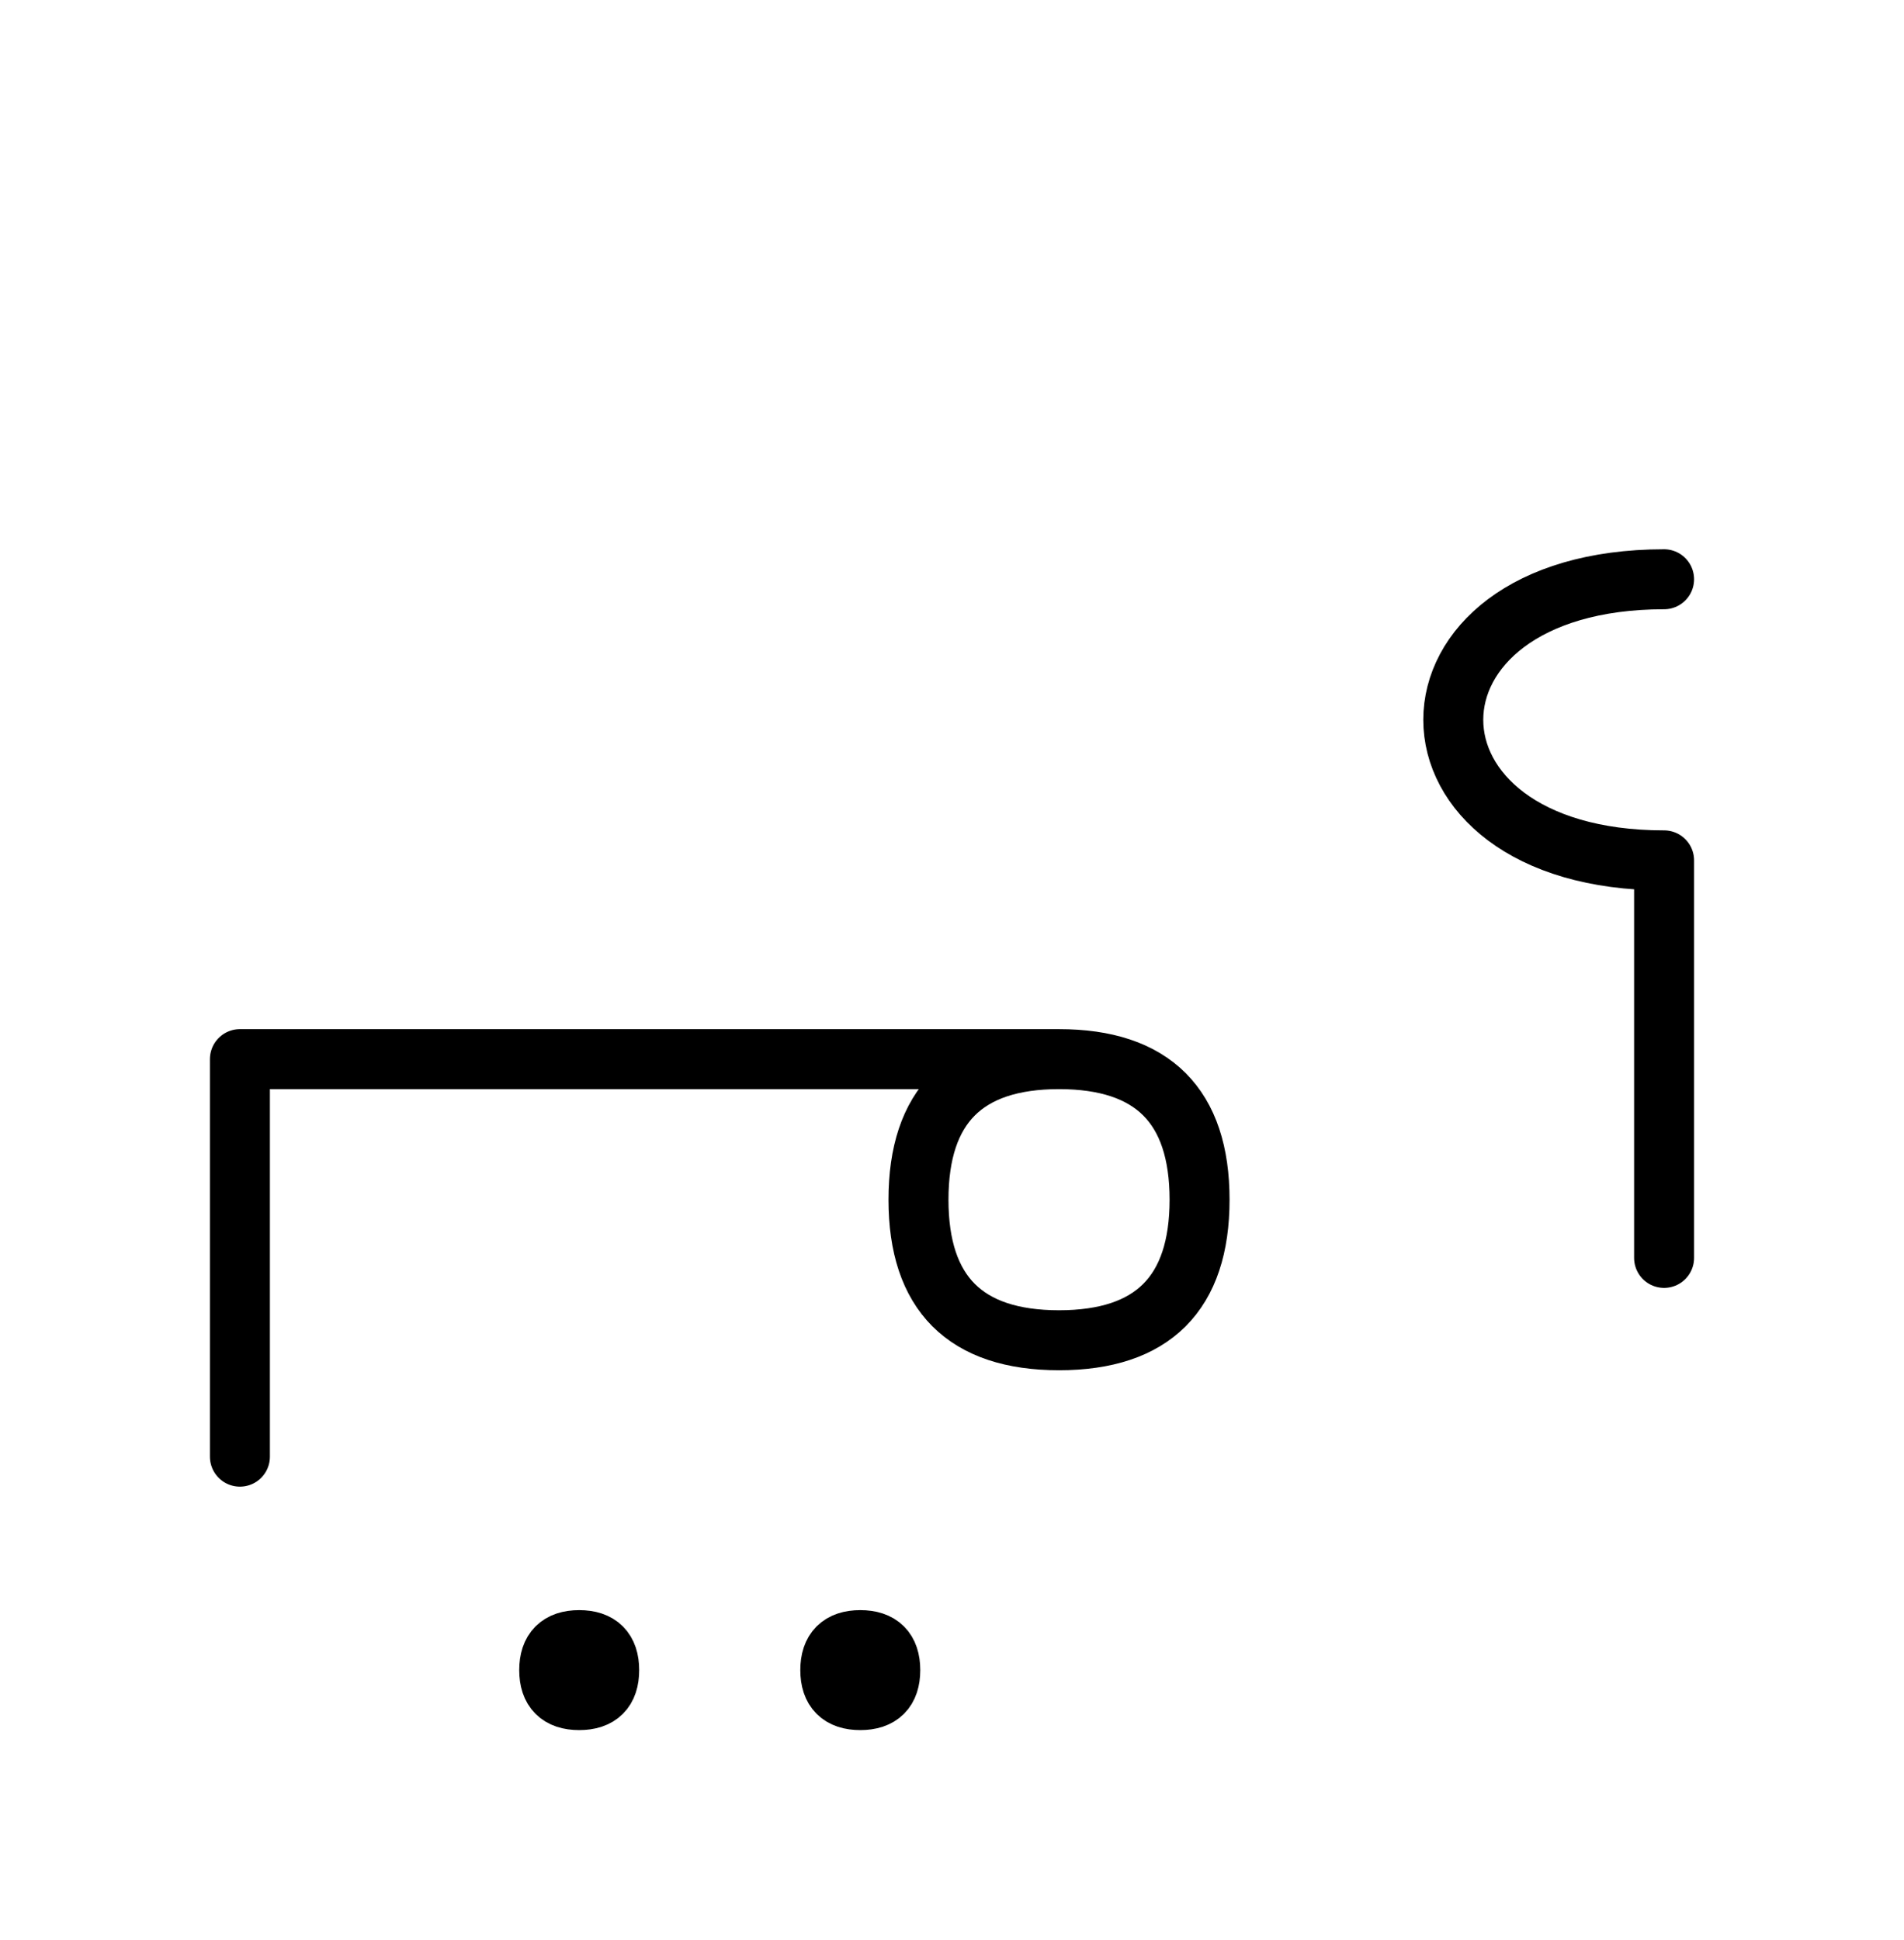
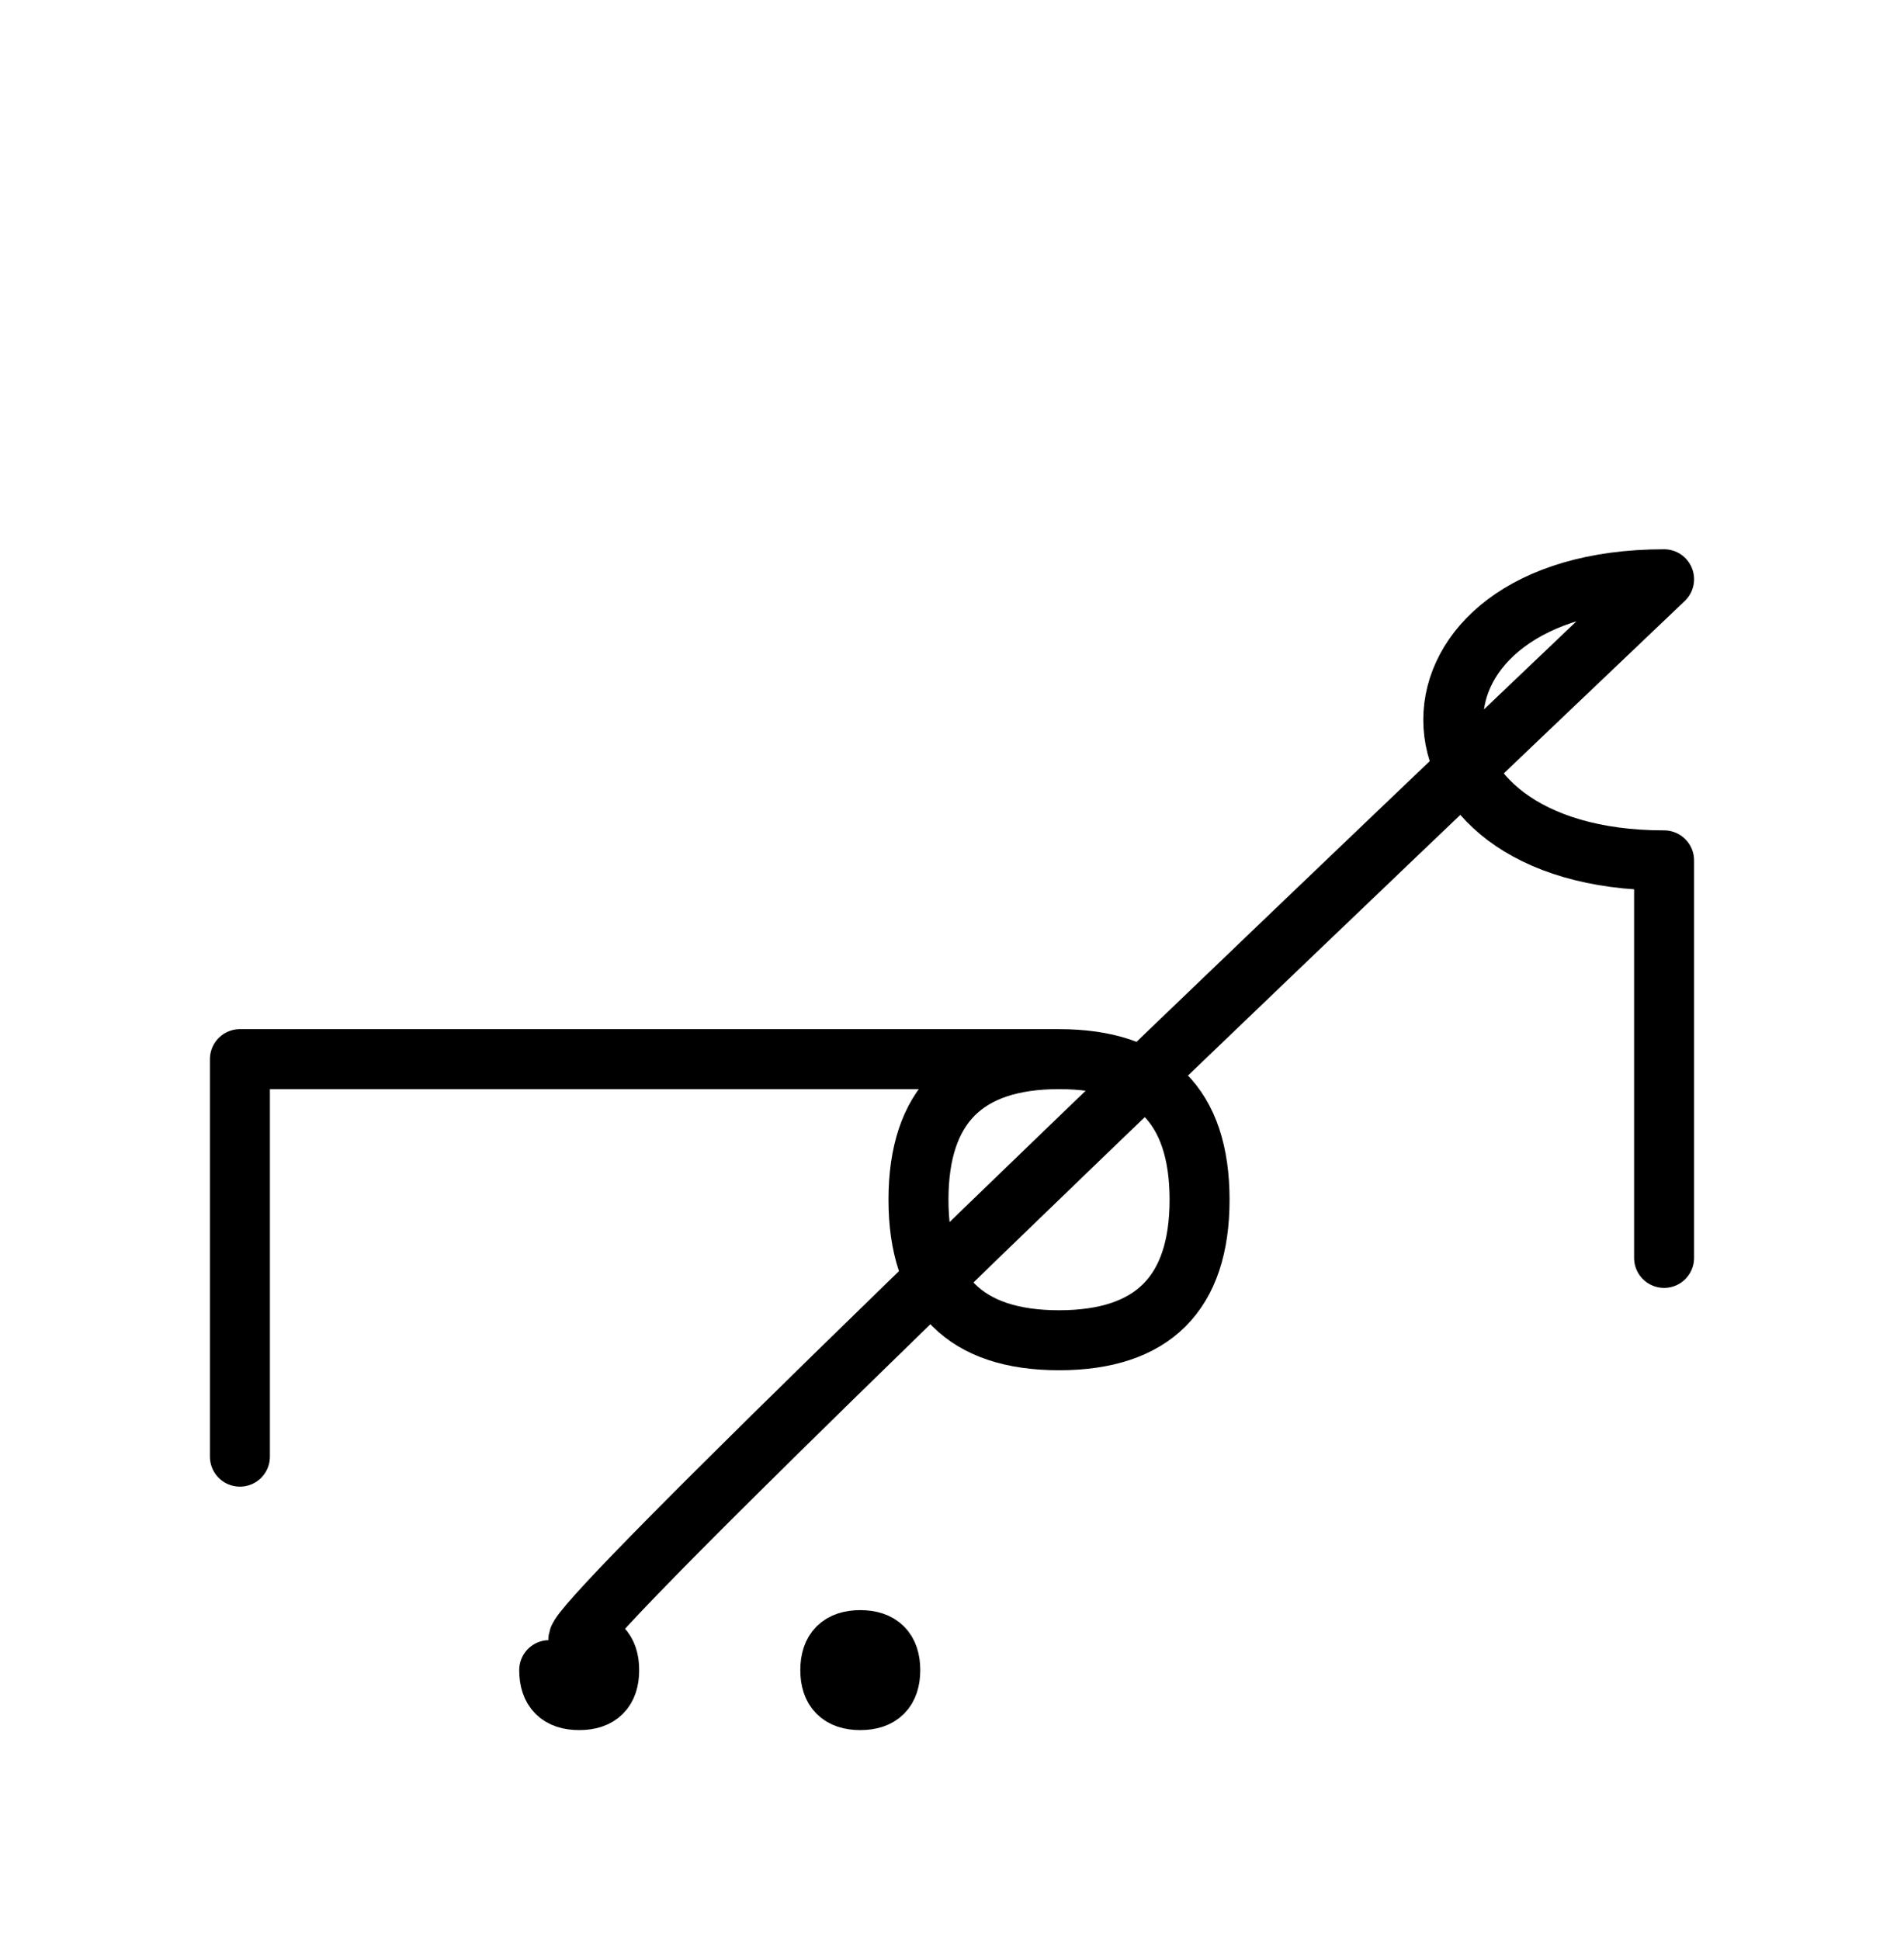
<svg xmlns="http://www.w3.org/2000/svg" xmlns:xlink="http://www.w3.org/1999/xlink" width="39.681" height="40.428" viewBox="0 0 39.681 40.428">
  <defs>
-     <path d="M15,22.071 L19.142,22.071 L5,22.071 L5,30.355 M15,22.071 L10.858,22.071 L22.071,22.071 Q25,22.071,25,25.0 Q25,27.929,22.071,27.929 Q19.142,27.929,19.142,25.0 Q19.142,22.071,22.071,22.071 M34.681,22.071 L34.681,26.213 L34.681,17.929 C28.823,17.929,28.823,12.071,34.681,12.071 M11.446,34.803 Q11.446,34.178,12.071,34.178 Q12.696,34.178,12.696,34.803 Q12.696,35.428,12.071,35.428 Q11.446,35.428,11.446,34.803 M17.304,34.803 Q17.304,34.178,17.929,34.178 Q18.554,34.178,18.554,34.803 Q18.554,35.428,17.929,35.428 Q17.304,35.428,17.304,34.803" stroke="black" fill="none" stroke-width="1.25" stroke-linecap="round" stroke-linejoin="round" id="d0" />
+     <path d="M15,22.071 L19.142,22.071 L5,22.071 L5,30.355 M15,22.071 L10.858,22.071 L22.071,22.071 Q25,22.071,25,25.0 Q25,27.929,22.071,27.929 Q19.142,27.929,19.142,25.0 Q19.142,22.071,22.071,22.071 M34.681,22.071 L34.681,26.213 L34.681,17.929 C28.823,17.929,28.823,12.071,34.681,12.071 Q11.446,34.178,12.071,34.178 Q12.696,34.178,12.696,34.803 Q12.696,35.428,12.071,35.428 Q11.446,35.428,11.446,34.803 M17.304,34.803 Q17.304,34.178,17.929,34.178 Q18.554,34.178,18.554,34.803 Q18.554,35.428,17.929,35.428 Q17.304,35.428,17.304,34.803" stroke="black" fill="none" stroke-width="1.25" stroke-linecap="round" stroke-linejoin="round" id="d0" />
  </defs>
  <use xlink:href="#d0" x="0" y="0" />
</svg>